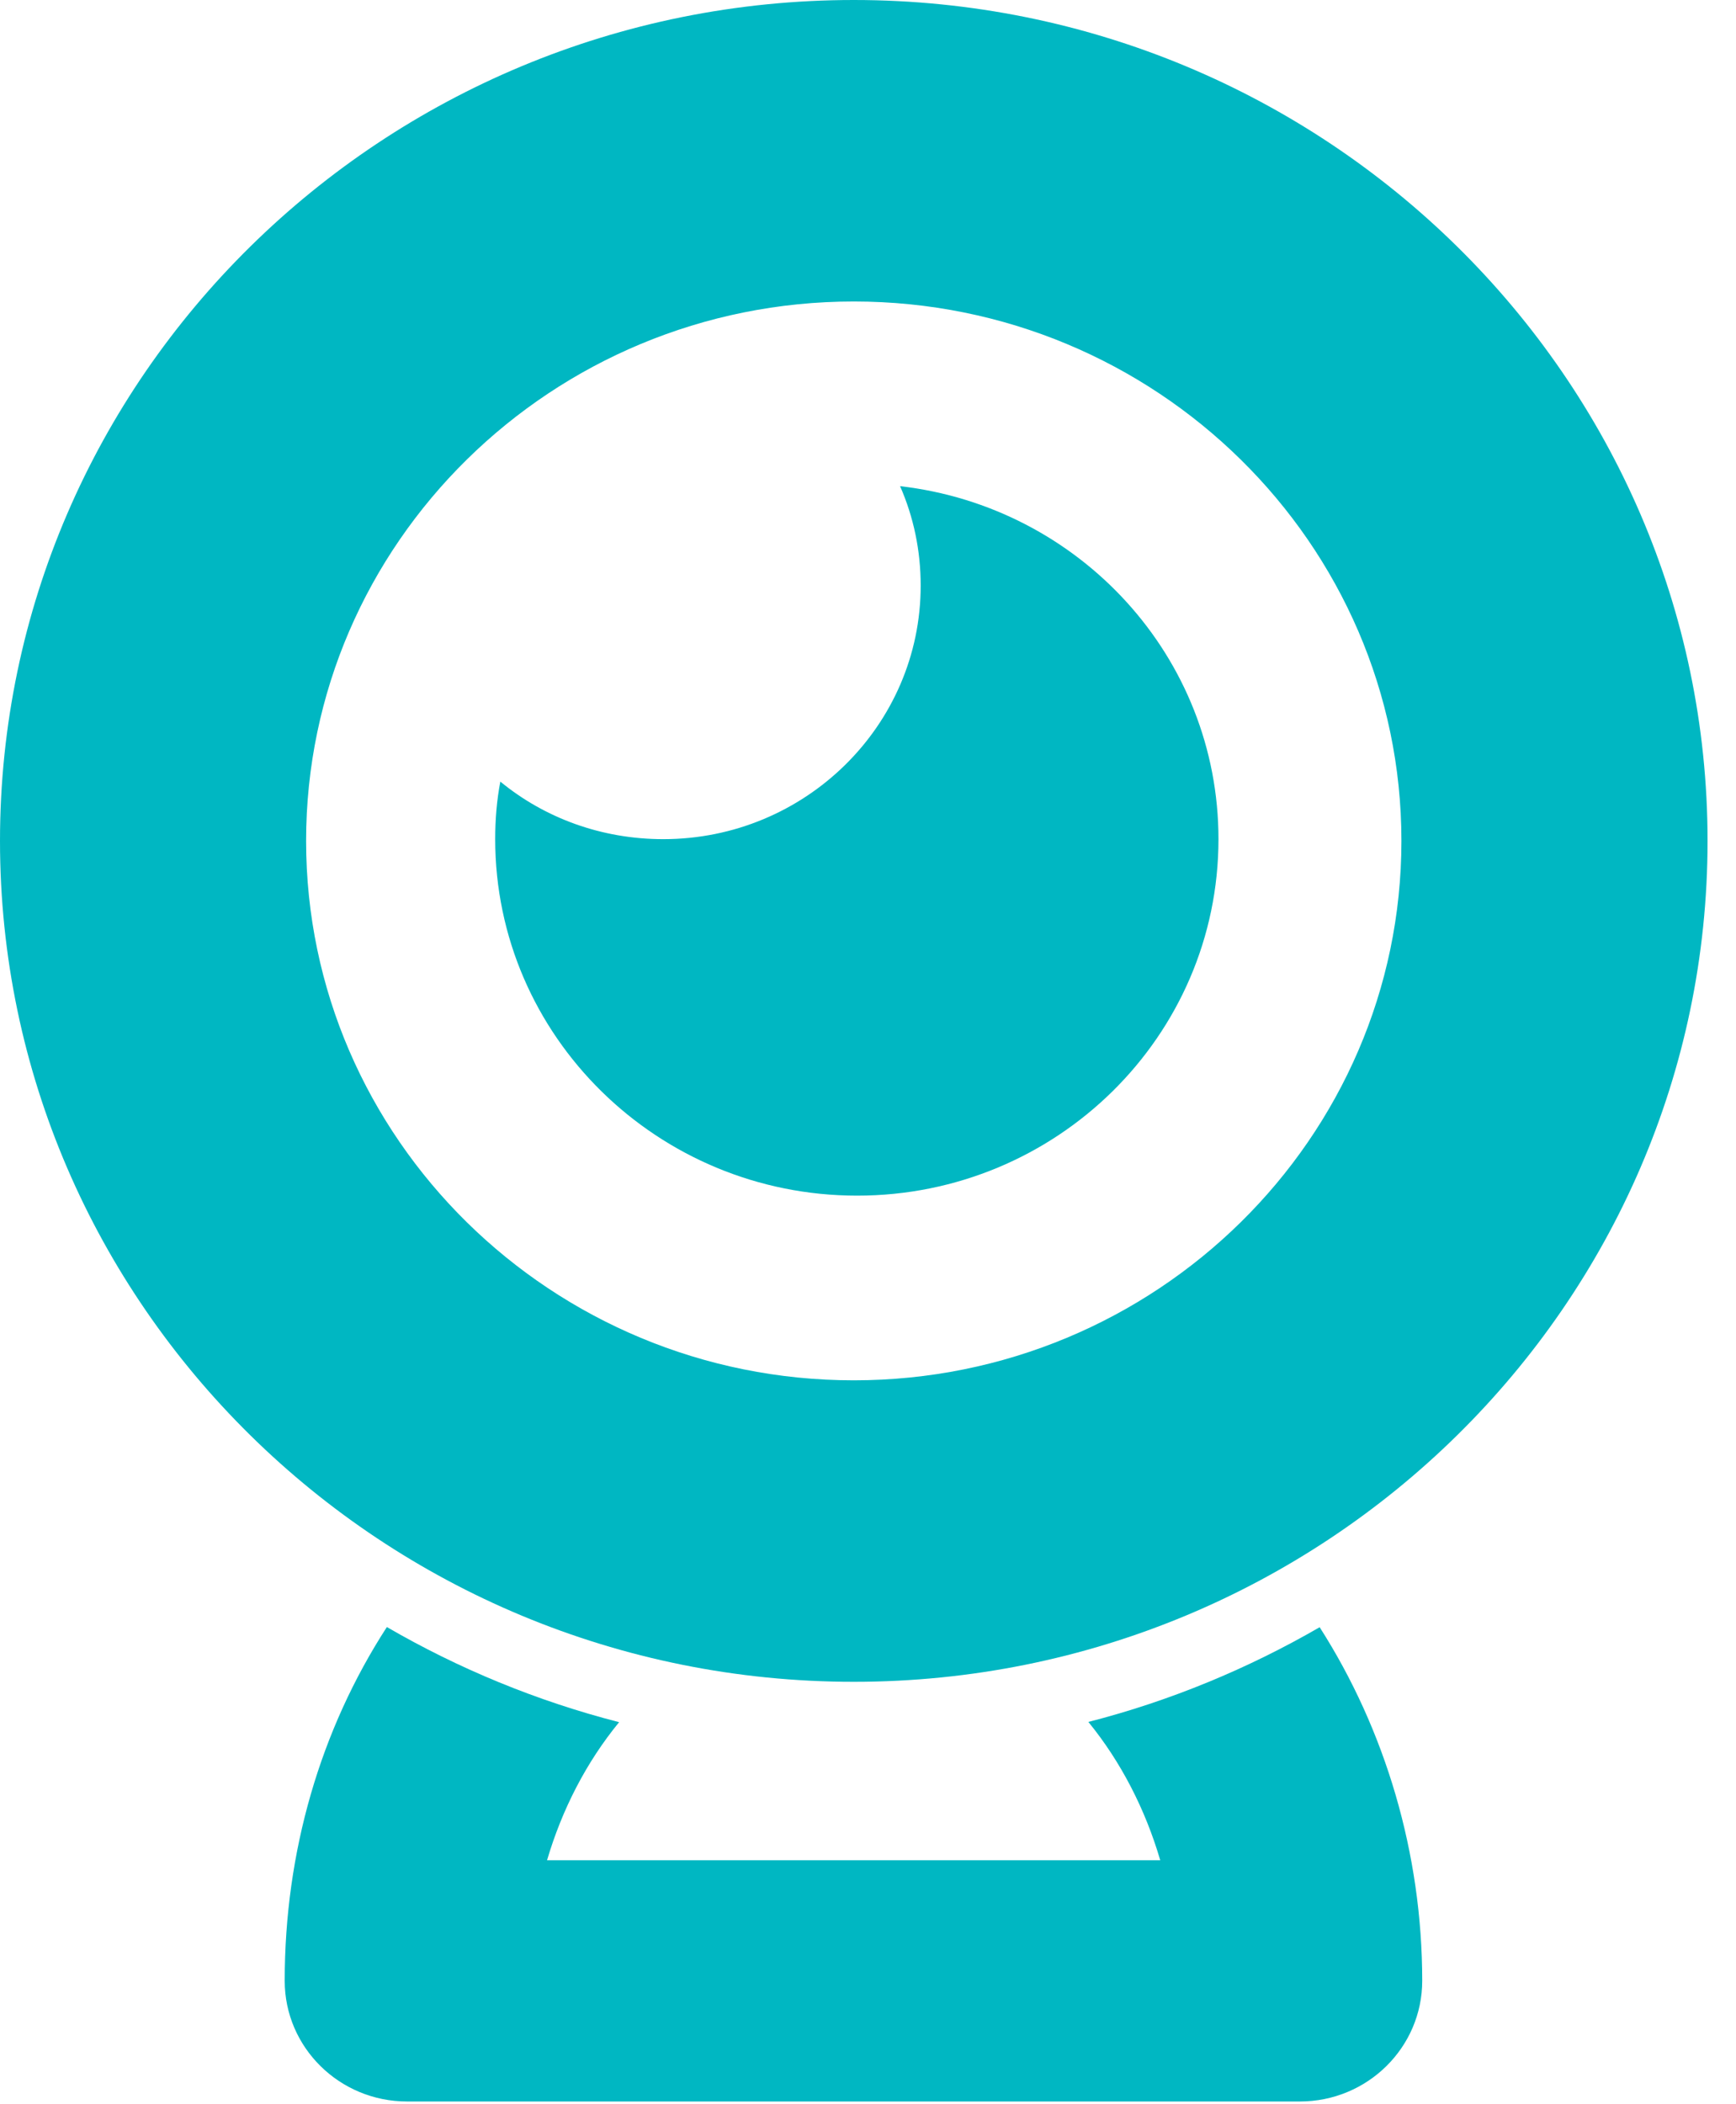
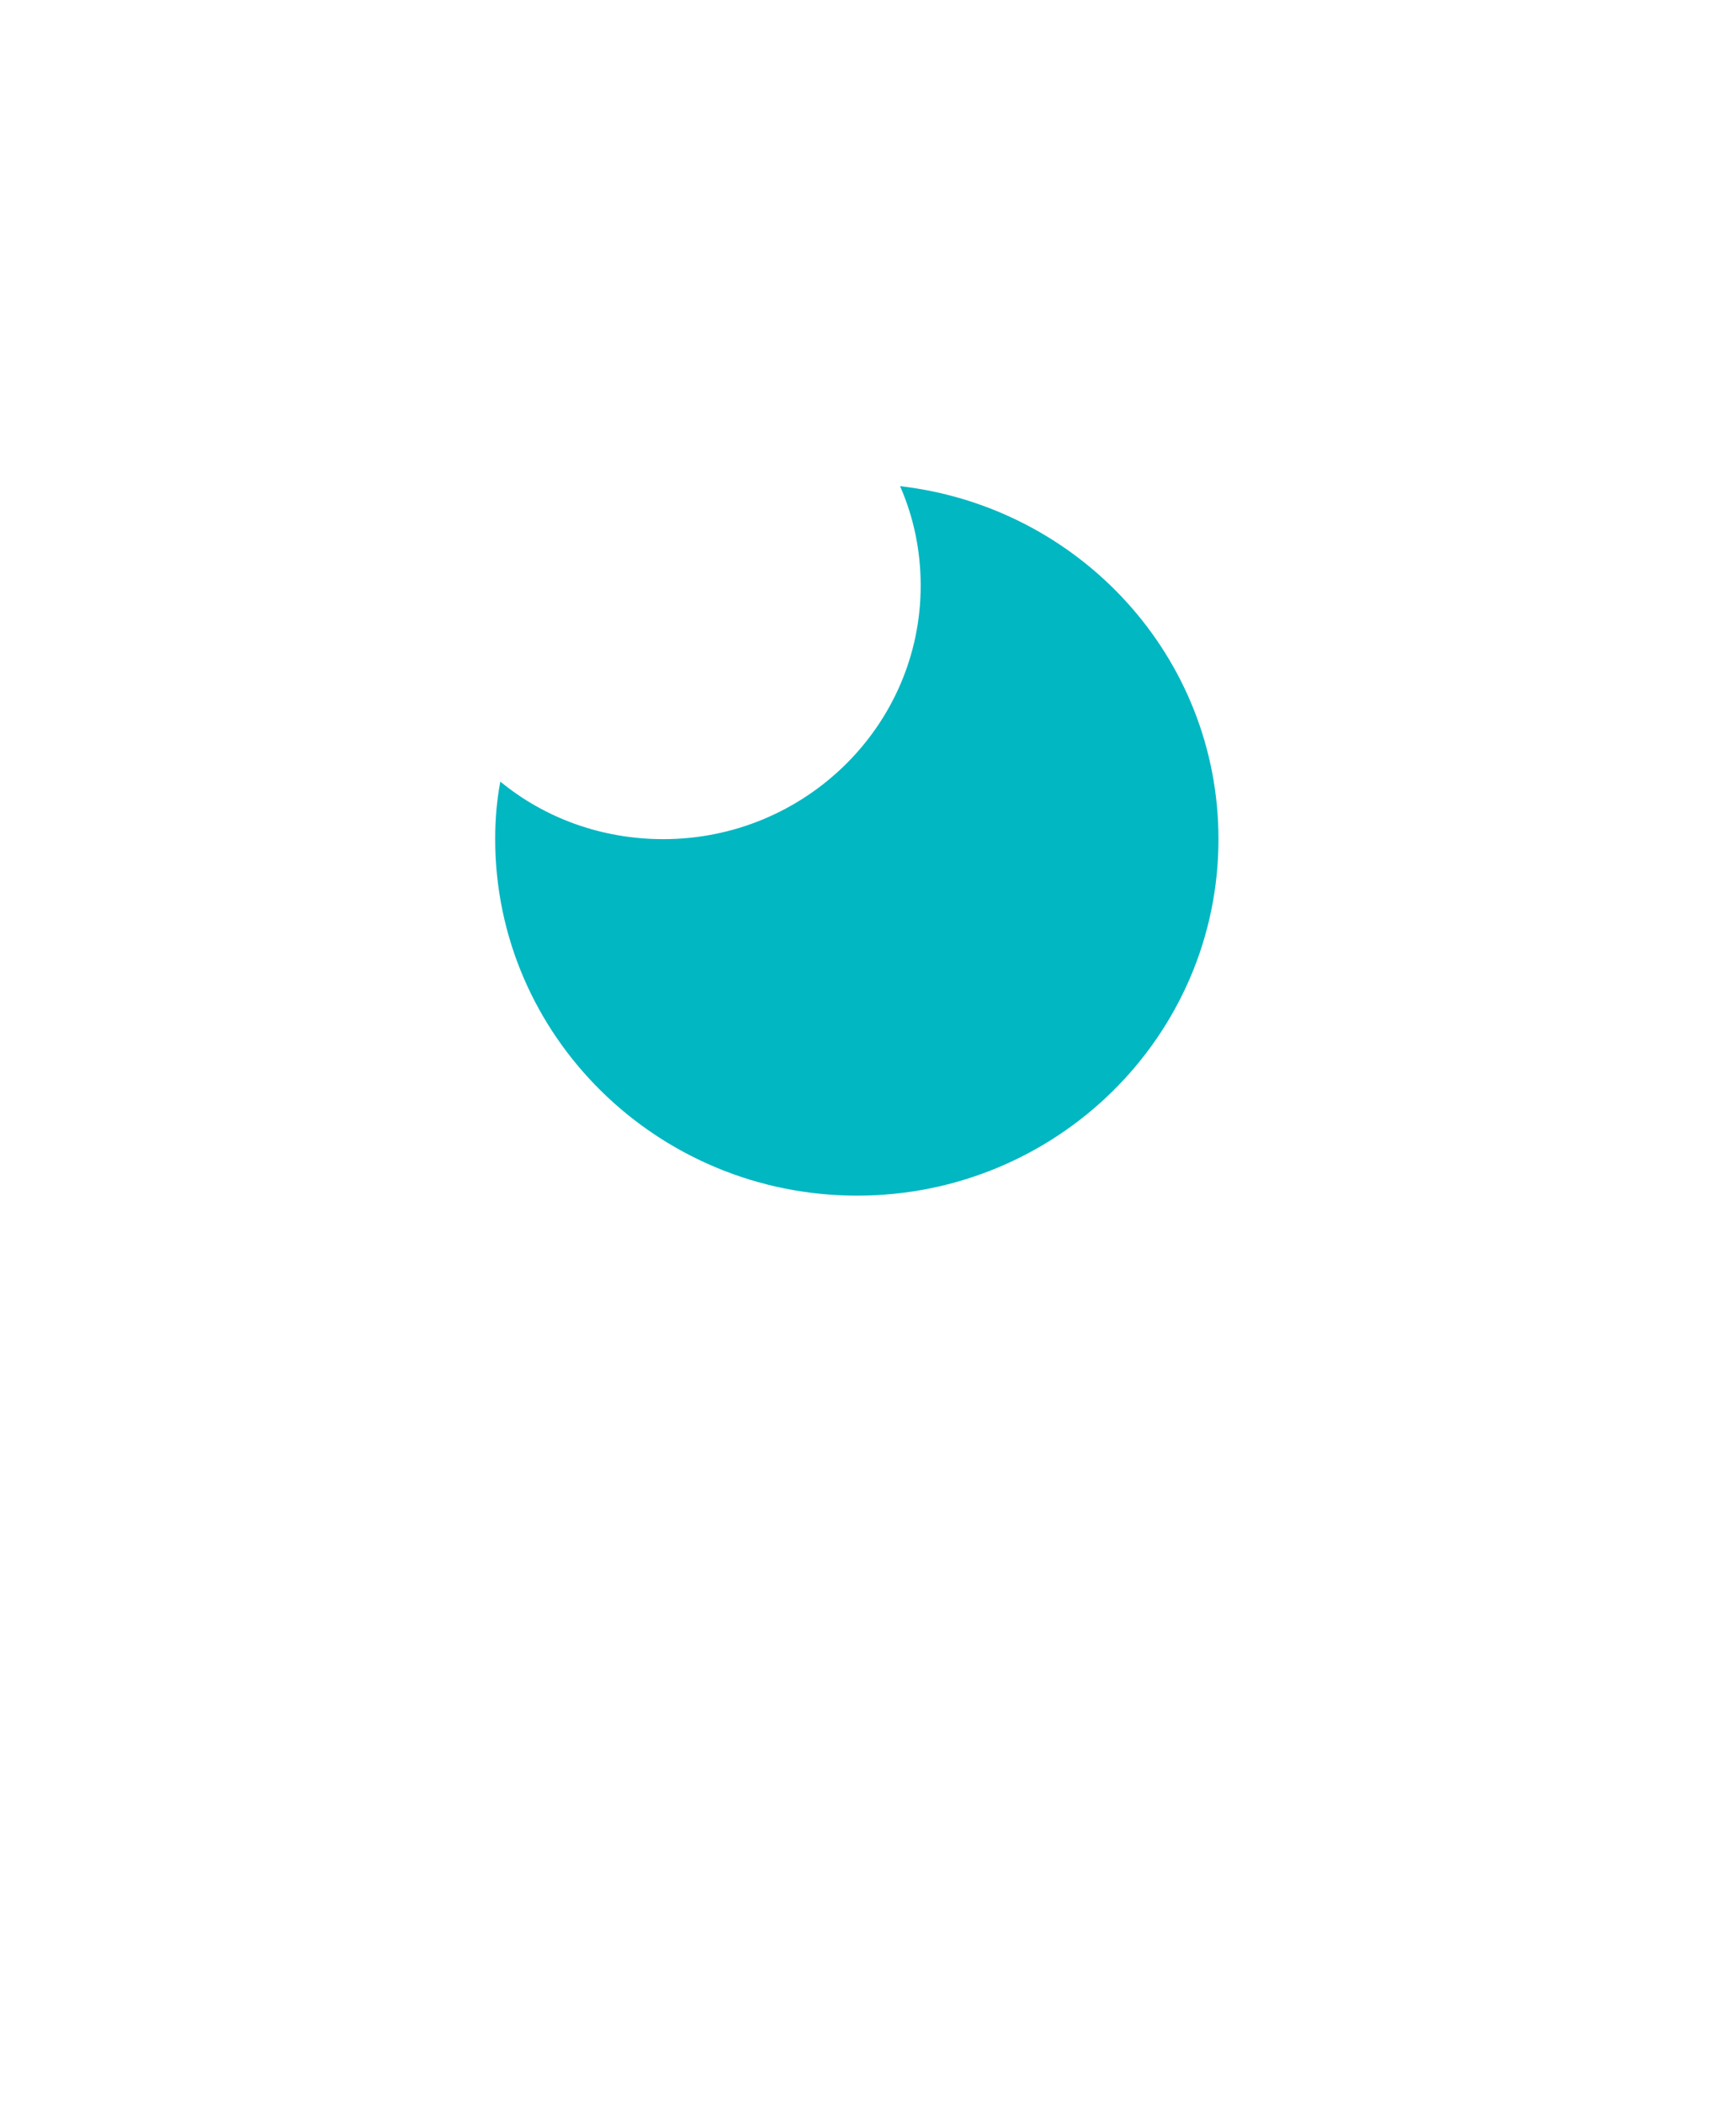
<svg xmlns="http://www.w3.org/2000/svg" width="52" height="63" viewBox="0 0 52 63" fill="none">
  <path d="M36.498 25.128C36.498 31.026 31.647 35.803 25.674 35.803C19.702 35.803 14.833 31.026 14.833 25.128C14.833 24.538 14.88 23.966 14.987 23.405C16.309 24.491 18.012 25.128 19.868 25.128C24.12 25.128 27.578 21.724 27.578 17.537C27.578 16.48 27.365 15.481 26.961 14.558C32.335 15.177 36.498 19.668 36.498 25.128Z" fill="#00B7C2" />
-   <path d="M32.607 51.57C33.574 52.756 34.303 54.169 34.754 55.705H16.386C16.837 54.175 17.567 52.762 18.545 51.57C16.072 50.934 13.741 49.97 11.588 48.721C9.596 51.798 8.528 55.454 8.528 59.314C8.528 61.311 10.171 62.928 12.193 62.928H38.935C40.964 62.928 42.601 61.305 42.601 59.314C42.601 55.506 41.498 51.804 39.529 48.726C37.388 49.964 35.057 50.934 32.595 51.564L32.607 51.57Z" fill="#00B7C2" />
-   <path d="M25.574 0C11.47 0 0 11.294 0 25.181C0 39.068 11.47 50.361 25.574 50.361C39.677 50.361 51.148 39.062 51.148 25.181C51.148 11.3 39.677 0 25.574 0ZM25.574 41.333C16.529 41.333 9.169 34.086 9.169 25.181C9.169 16.275 16.529 9.028 25.574 9.028C34.618 9.028 41.978 16.275 41.978 25.181C41.978 34.086 34.618 41.333 25.574 41.333Z" fill="#00B7C2" />
</svg>